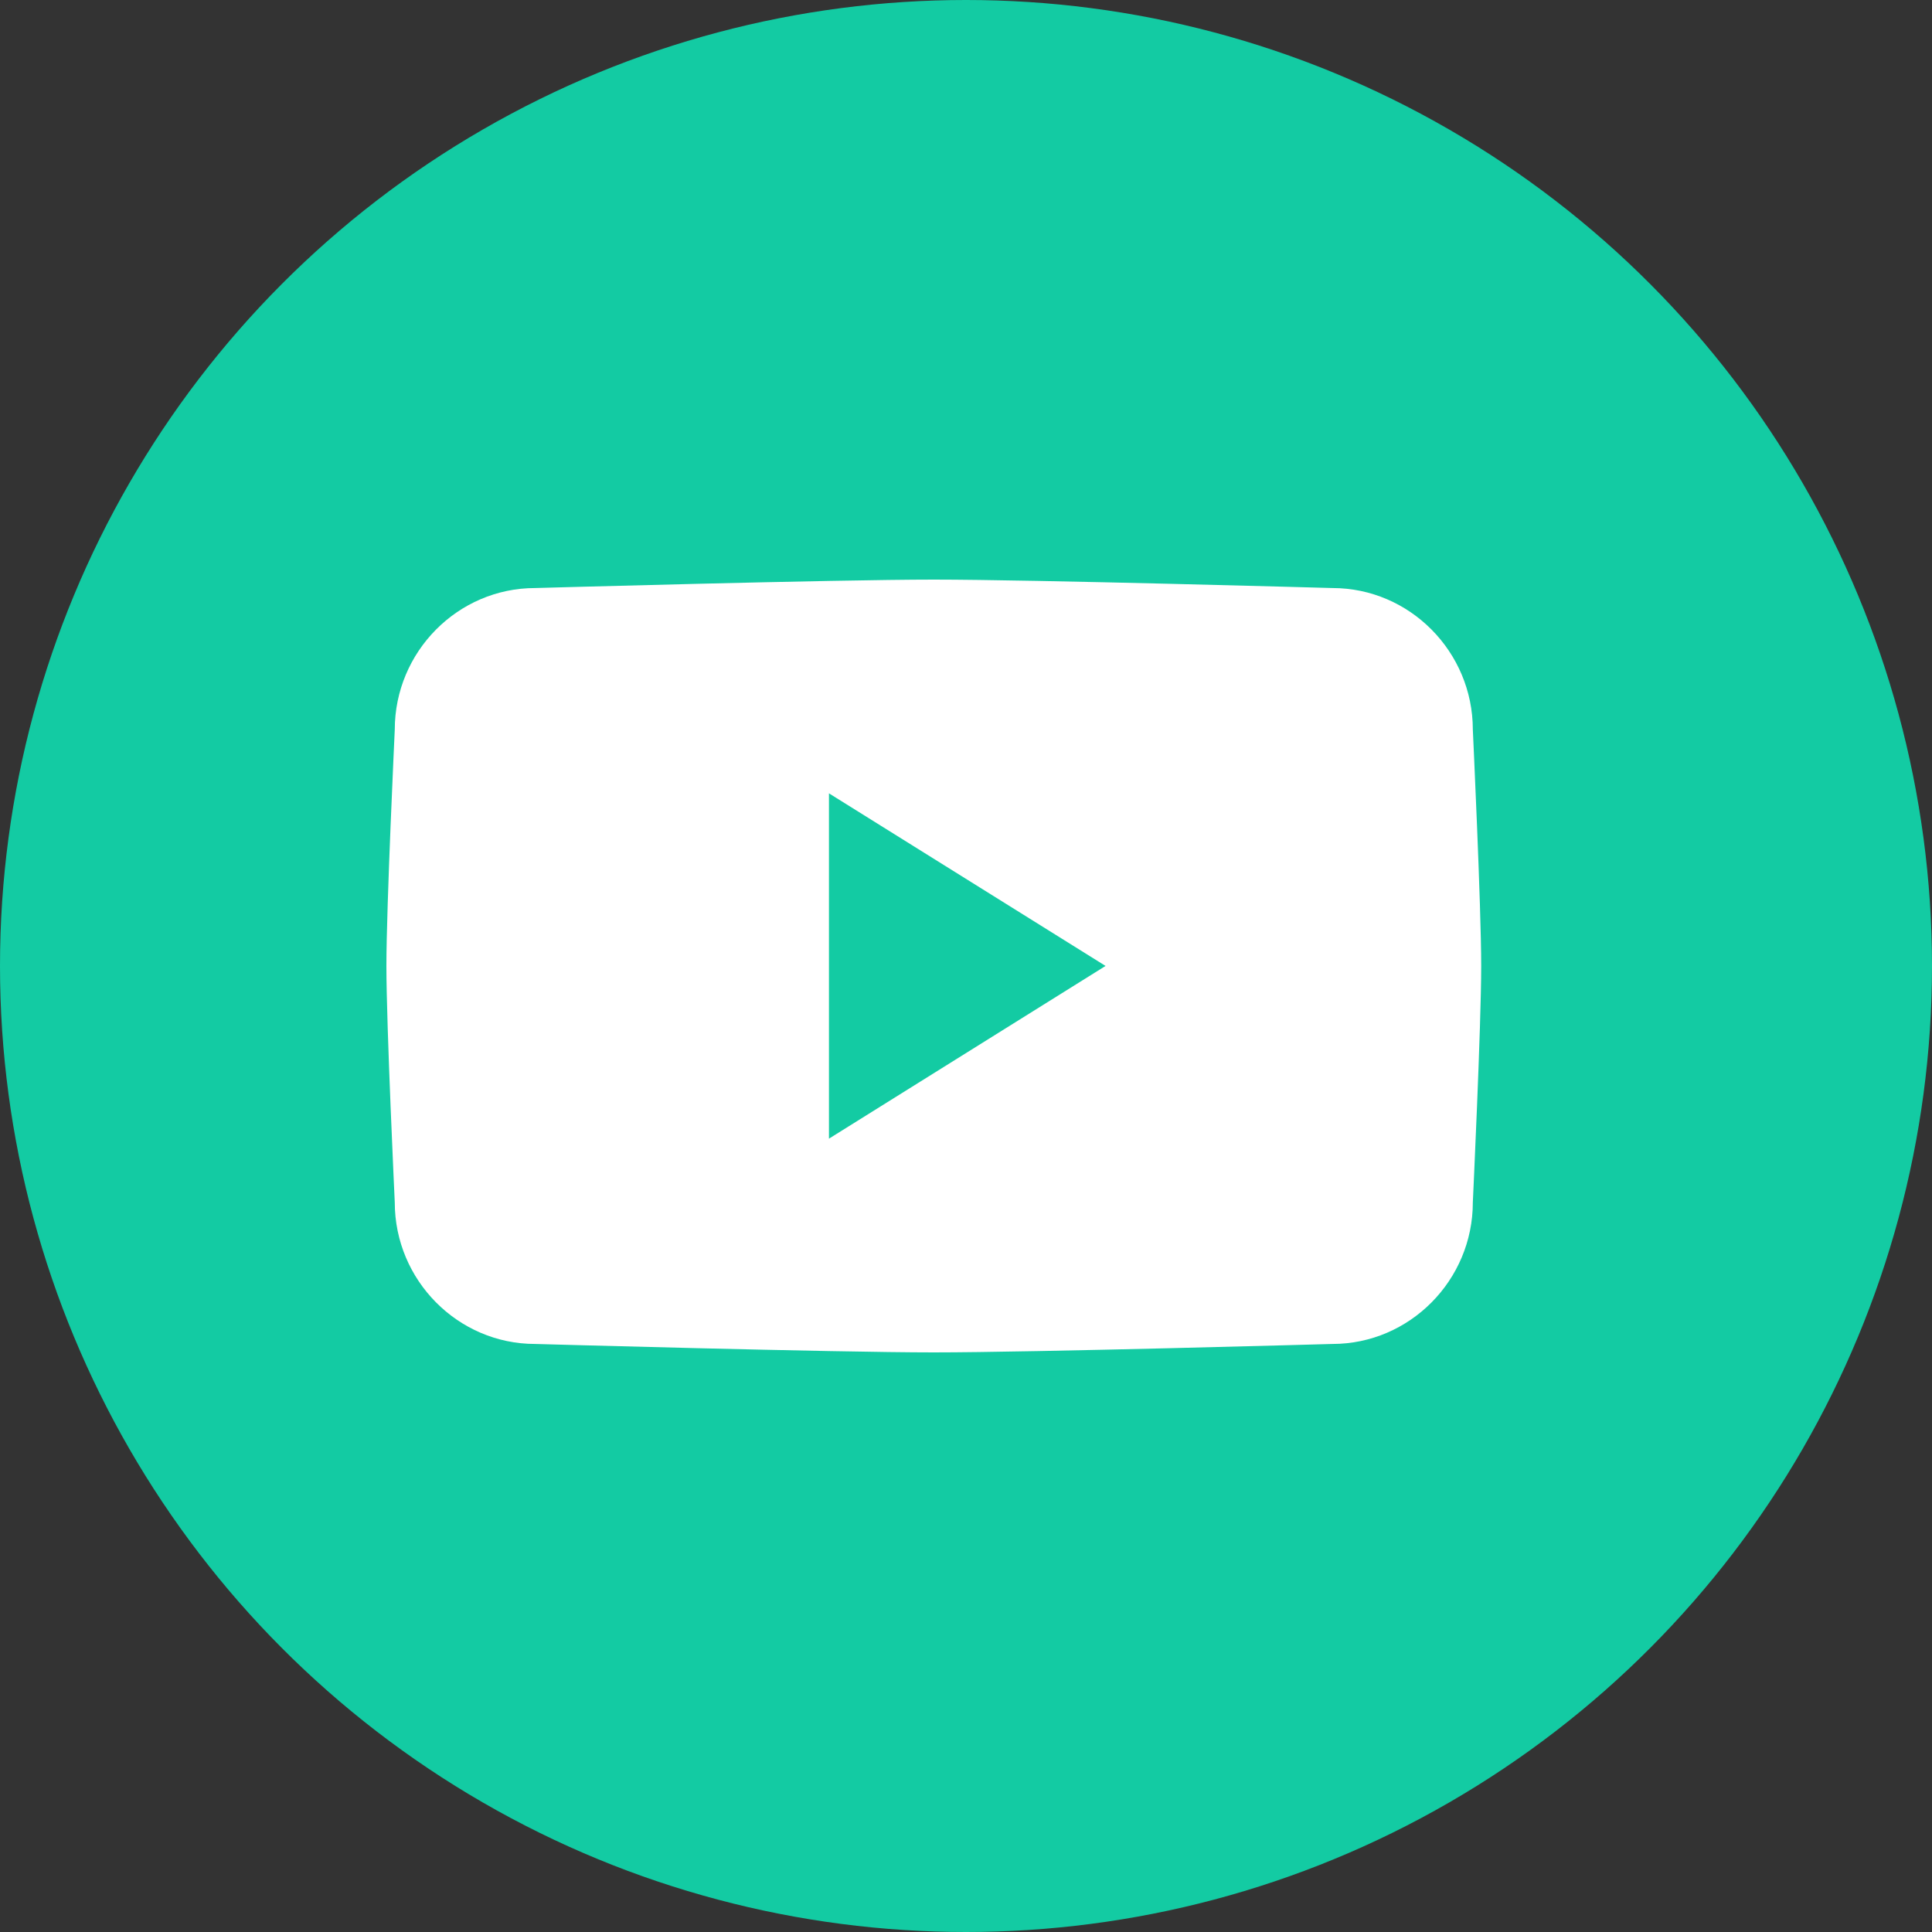
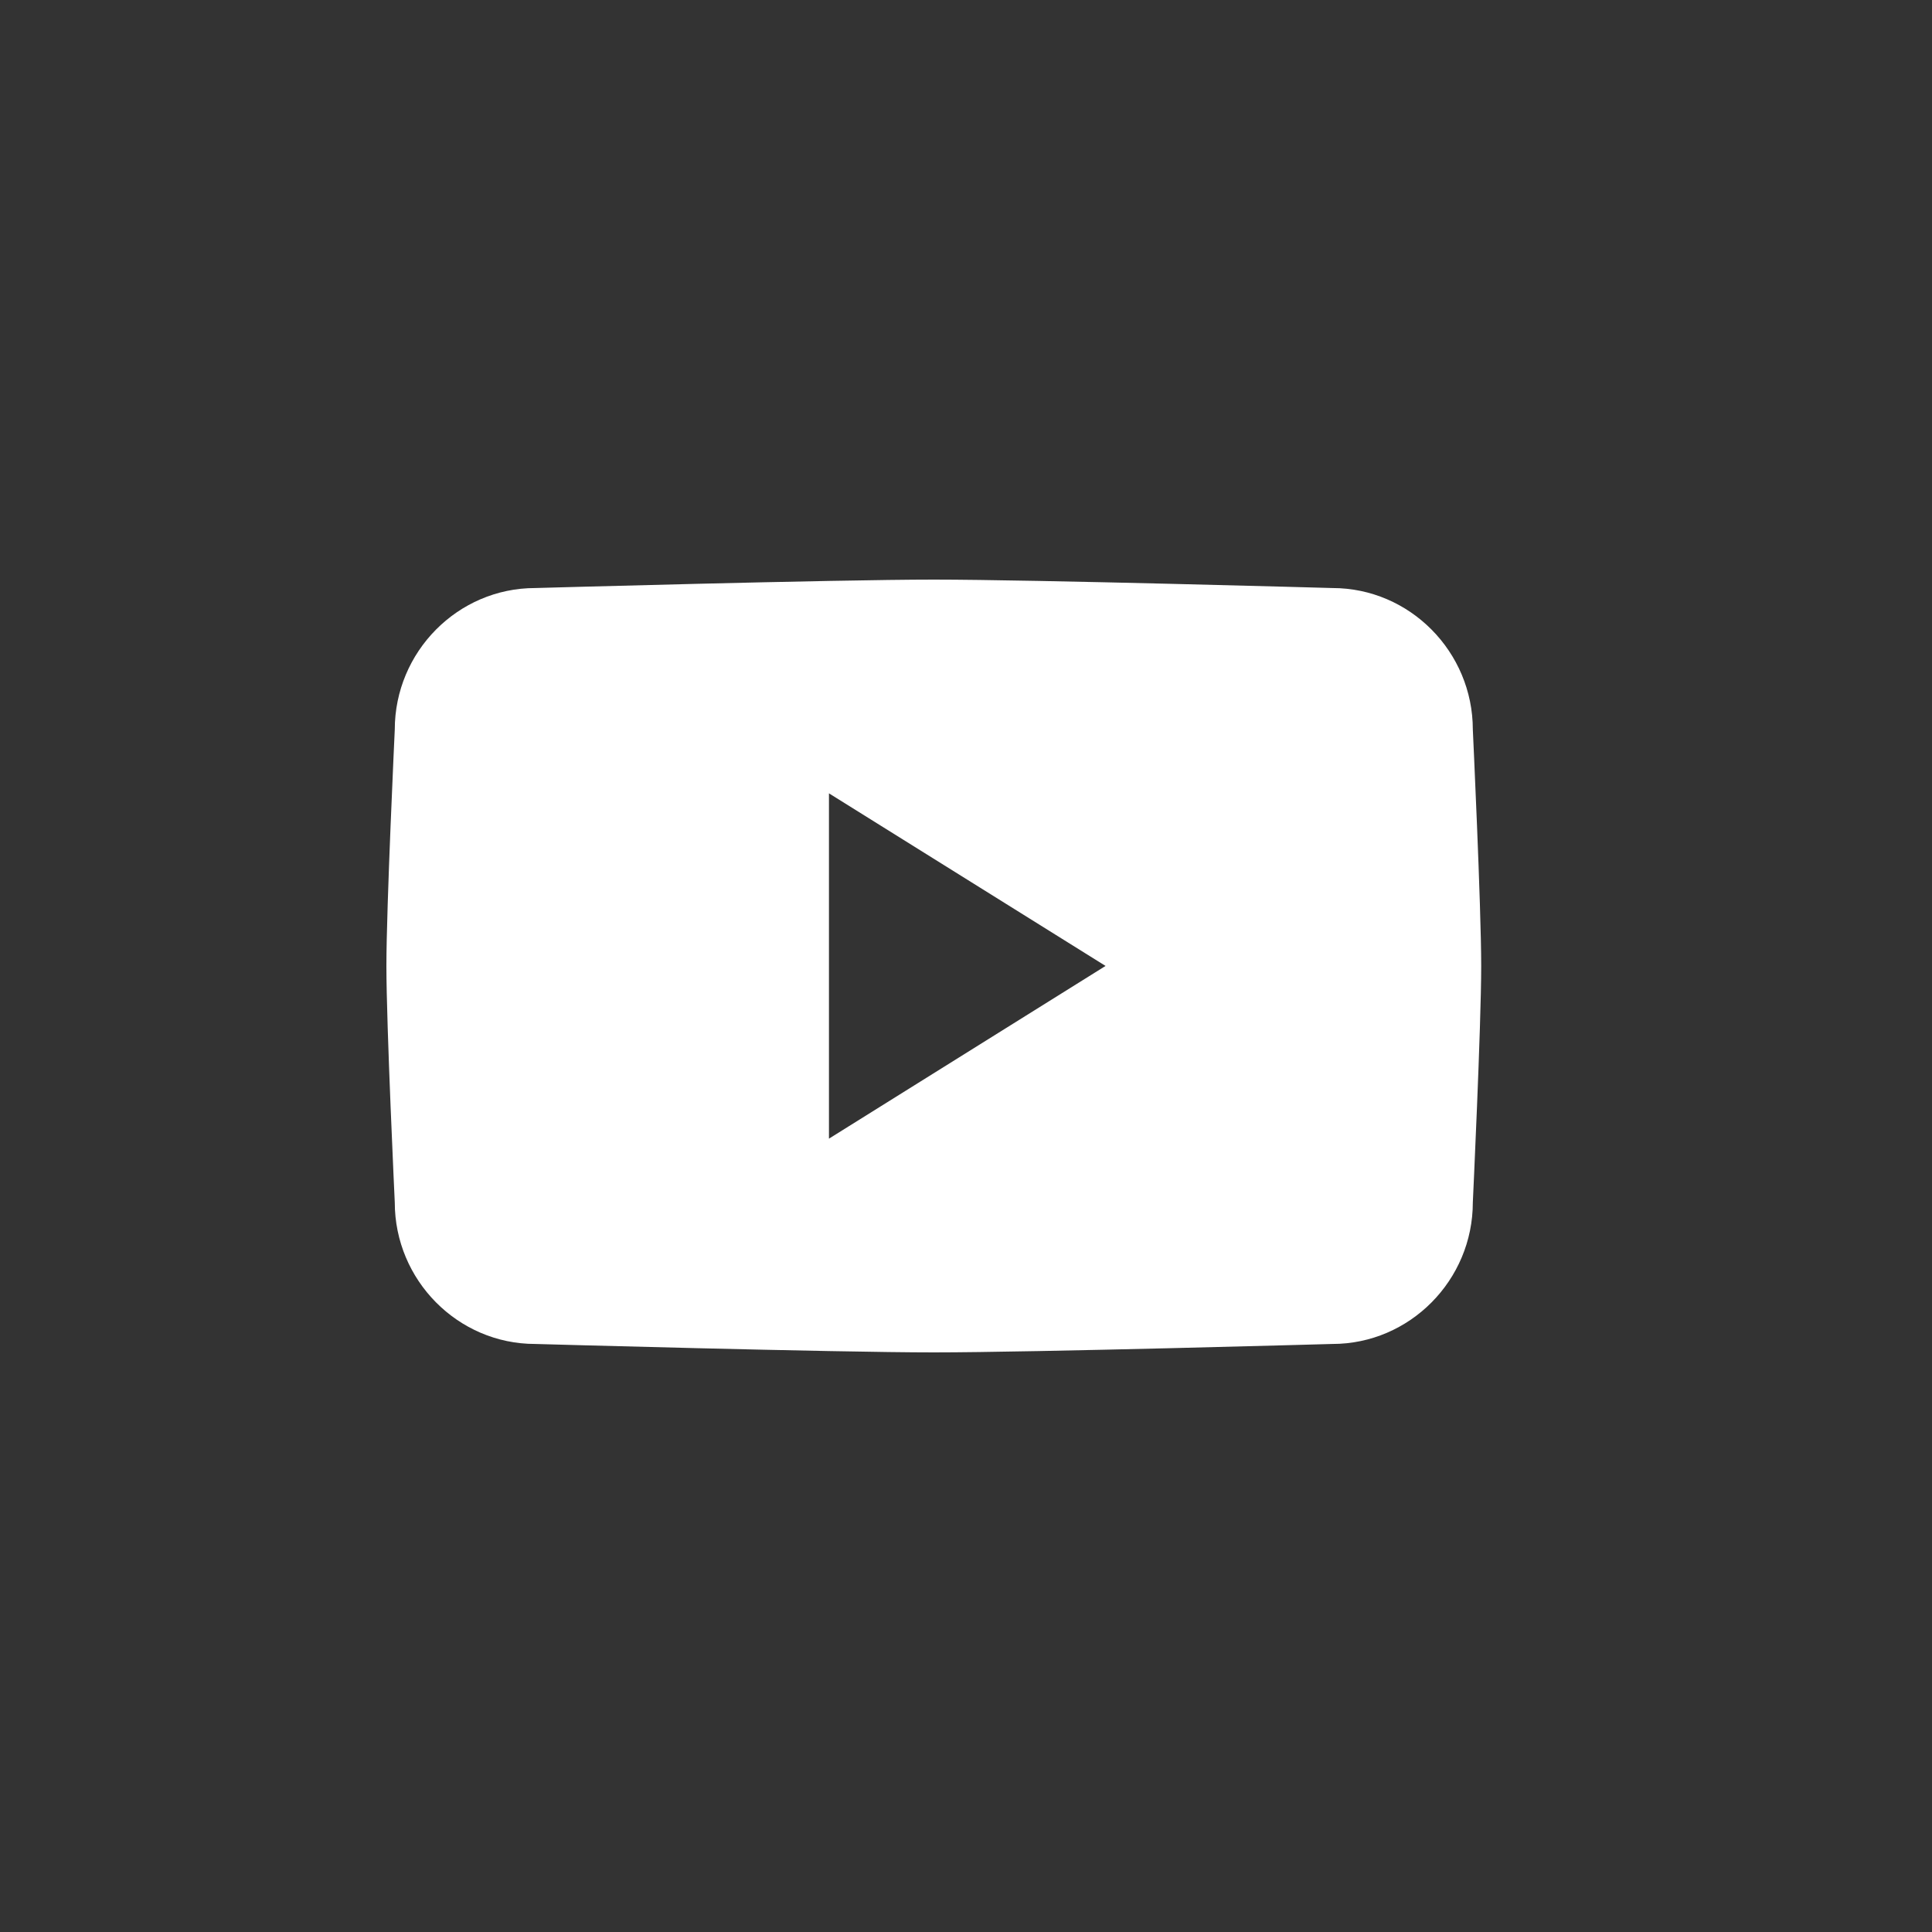
<svg xmlns="http://www.w3.org/2000/svg" width="30" height="30" viewBox="0 0 30 30" fill="none">
  <rect x="0" y="0" width="30" height="30" fill="#333333" stroke="none" />
-   <circle cx="15" cy="15" r="15" fill="#13CBA3" />
  <path d="M22.87 11.33C22.87 10.121 21.89 9.131 20.69 9.131C20.69 9.131 16.047 9 14.5 9C12.953 9 8.31 9.131 8.31 9.131C7.11 9.131 6.13 10.12 6.13 11.33C6.13 11.33 6 14.081 6 15C6 15.919 6.13 18.67 6.13 18.67C6.13 19.879 7.11 20.869 8.31 20.869C8.31 20.869 12.953 21 14.5 21C16.047 21 20.69 20.869 20.69 20.869C21.889 20.869 22.87 19.88 22.87 18.67C22.87 18.67 23 15.921 23 15C23 14.079 22.87 11.33 22.87 11.33ZM12.872 17.681V12.319L17.167 14.999L12.872 17.681Z" fill="white" />
</svg>